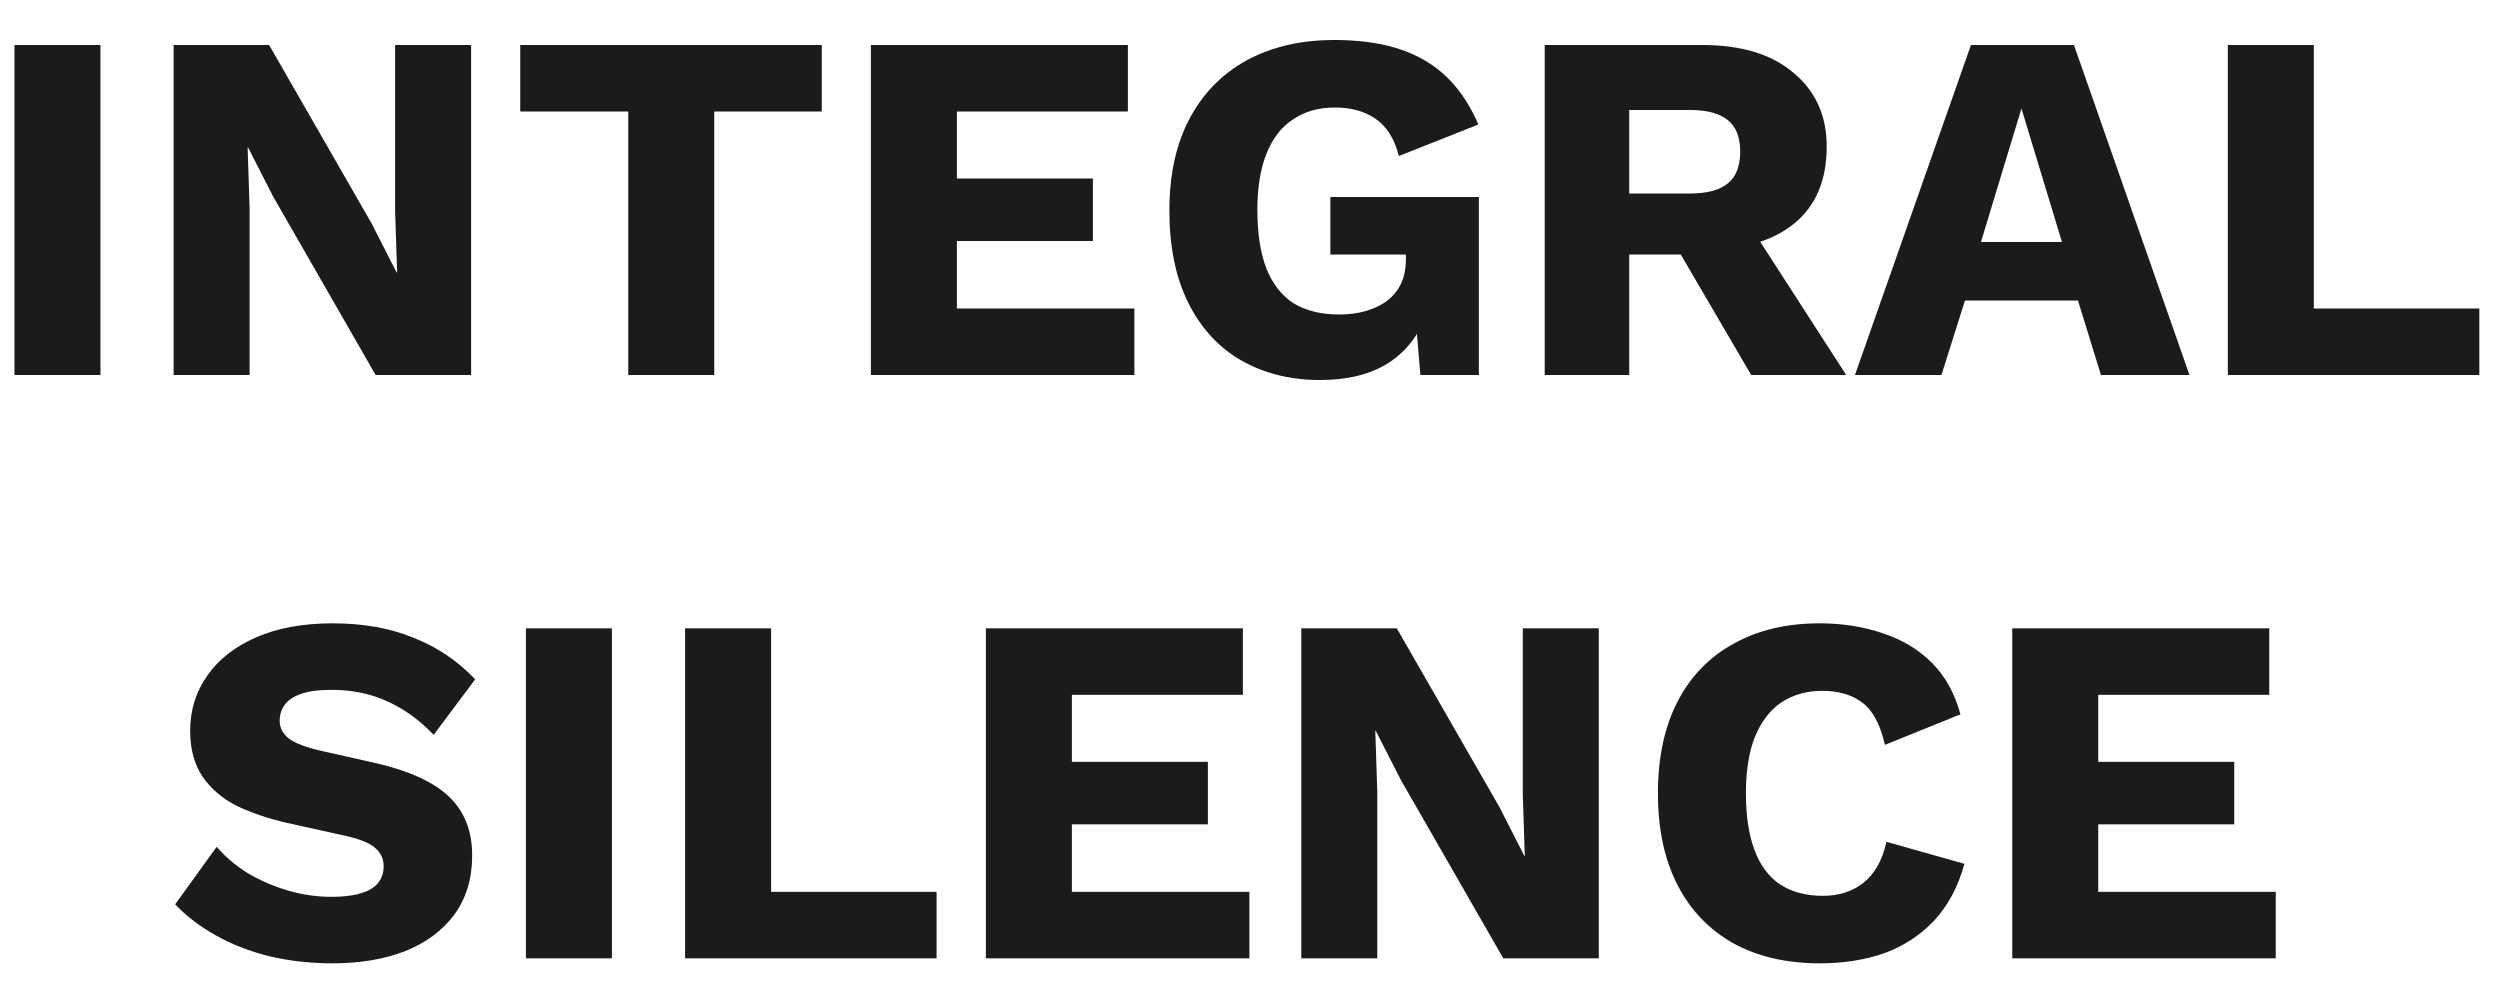
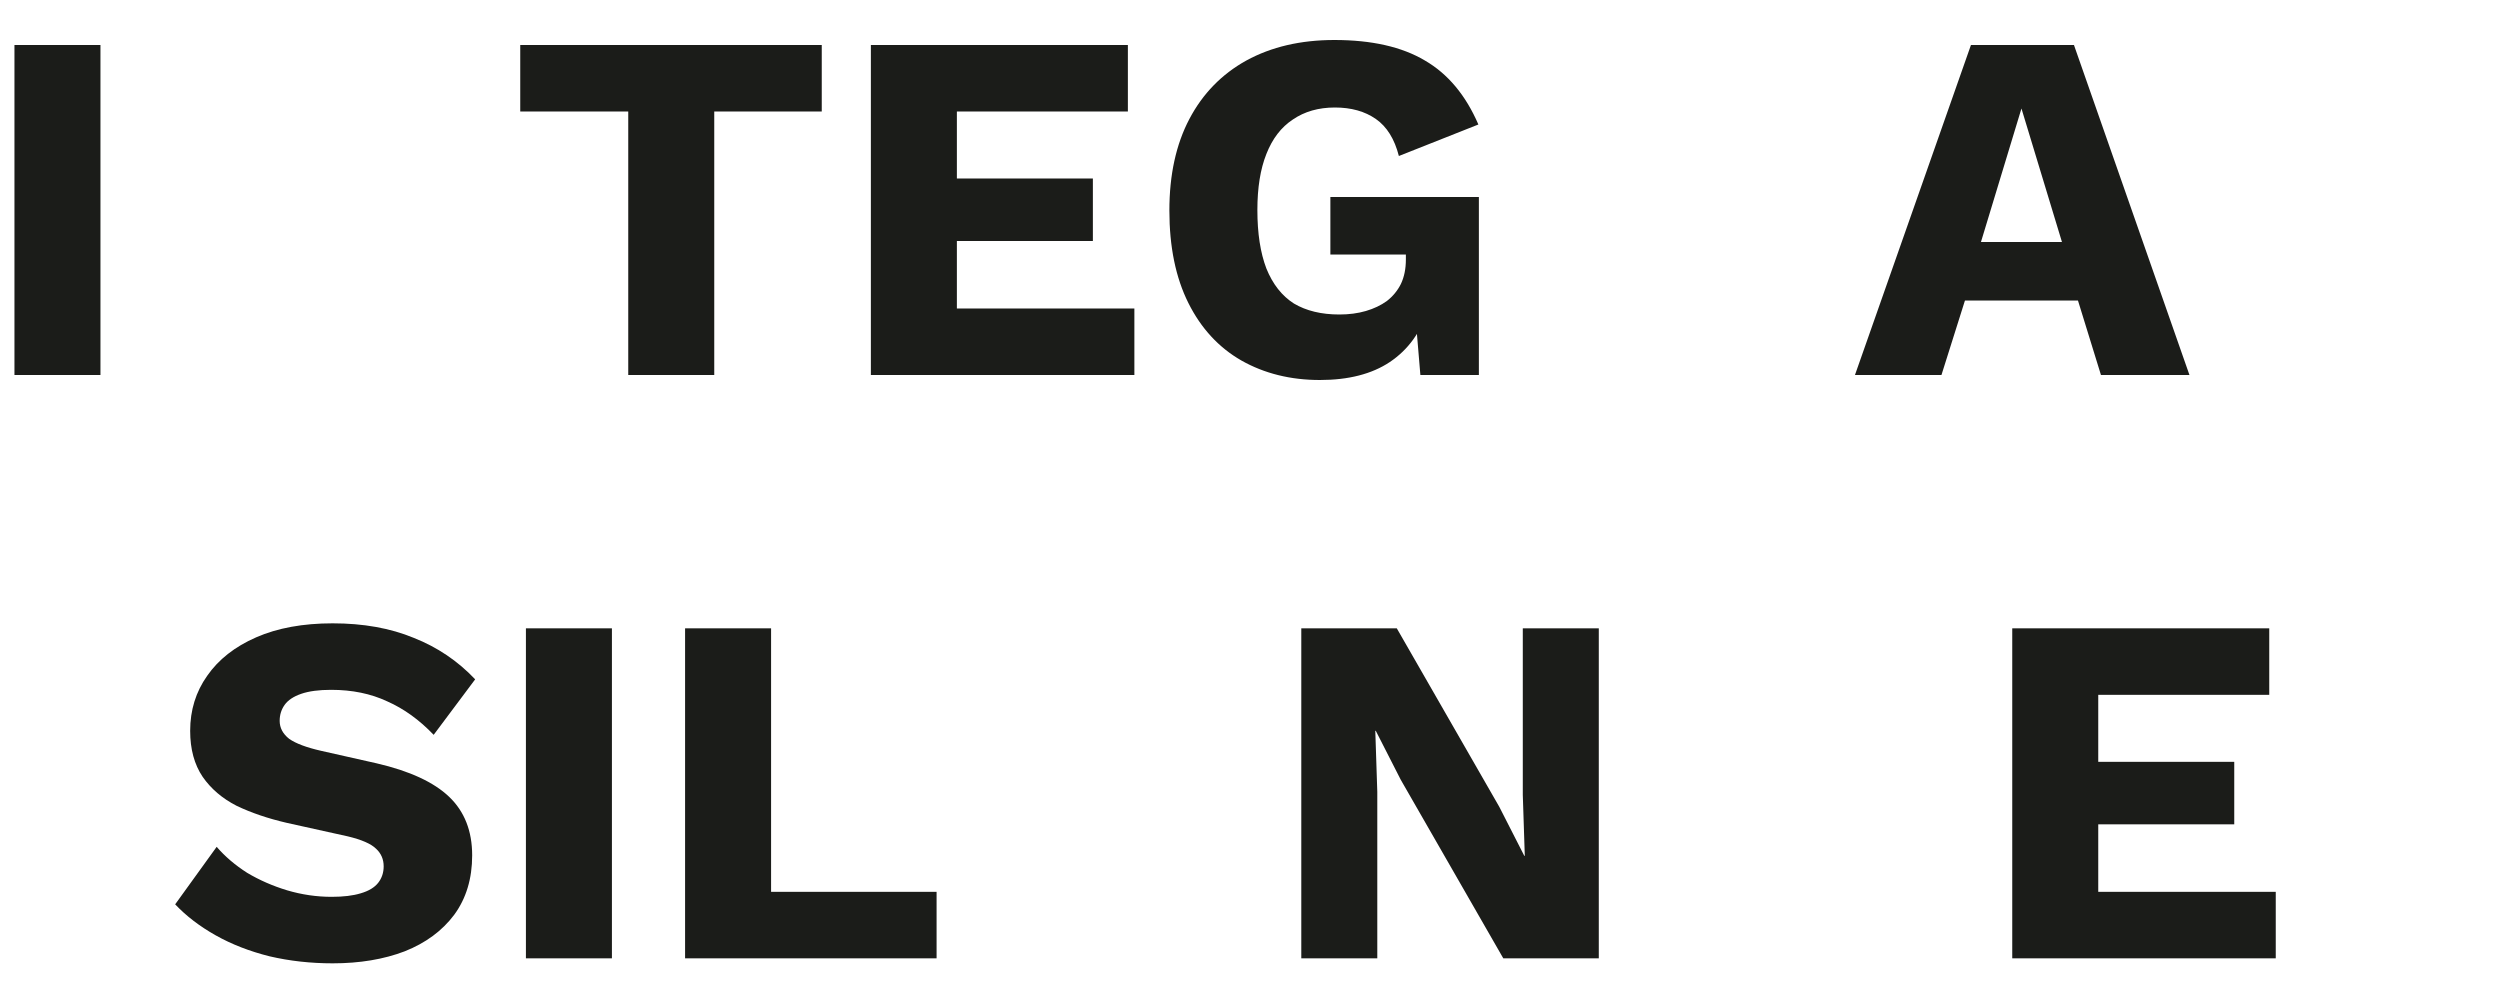
<svg xmlns="http://www.w3.org/2000/svg" width="60" height="24" viewBox="0 0 60 24" fill="none">
  <path d="M48.294 23V15.08H54.462V16.676H50.358V18.284H53.622V19.784H50.358V21.404H54.618V23H48.294Z" fill="#1B1C19" />
-   <path d="M47.146 20.732C46.994 21.284 46.75 21.74 46.414 22.1C46.078 22.452 45.678 22.712 45.214 22.88C44.75 23.04 44.238 23.12 43.678 23.12C42.878 23.12 42.186 22.96 41.602 22.64C41.018 22.312 40.57 21.844 40.258 21.236C39.946 20.628 39.79 19.896 39.79 19.04C39.79 18.184 39.946 17.452 40.258 16.844C40.57 16.236 41.018 15.772 41.602 15.452C42.186 15.124 42.874 14.96 43.666 14.96C44.218 14.96 44.726 15.04 45.19 15.2C45.654 15.352 46.046 15.588 46.366 15.908C46.686 16.228 46.914 16.64 47.05 17.144L45.238 17.876C45.126 17.38 44.942 17.04 44.686 16.856C44.438 16.672 44.122 16.58 43.738 16.58C43.362 16.58 43.034 16.672 42.754 16.856C42.482 17.04 42.27 17.316 42.118 17.684C41.974 18.044 41.902 18.496 41.902 19.04C41.902 19.576 41.97 20.028 42.106 20.396C42.242 20.764 42.446 21.04 42.718 21.224C42.998 21.408 43.342 21.5 43.75 21.5C44.134 21.5 44.458 21.396 44.722 21.188C44.994 20.972 45.178 20.644 45.274 20.204L47.146 20.732Z" fill="#1B1C19" />
  <path d="M38.371 15.08V23H36.079L33.619 18.716L33.019 17.54H33.007L33.055 19.004V23H31.231V15.08H33.523L35.983 19.364L36.583 20.54H36.595L36.547 19.076V15.08H38.371Z" fill="#1B1C19" />
-   <path d="M23.661 23V15.08H29.829V16.676H25.725V18.284H28.989V19.784H25.725V21.404H29.985V23H23.661Z" fill="#1B1C19" />
  <path d="M18.506 21.404H22.478V23H16.442V15.08H18.506V21.404Z" fill="#1B1C19" />
  <path d="M14.686 15.08V23H12.622V15.08H14.686Z" fill="#1B1C19" />
  <path d="M7.984 14.96C8.72 14.96 9.368 15.076 9.928 15.308C10.496 15.532 10.988 15.864 11.404 16.304L10.408 17.636C10.064 17.276 9.692 17.008 9.292 16.832C8.9 16.648 8.452 16.556 7.948 16.556C7.652 16.556 7.412 16.588 7.228 16.652C7.044 16.716 6.912 16.804 6.832 16.916C6.752 17.028 6.712 17.156 6.712 17.3C6.712 17.468 6.788 17.612 6.94 17.732C7.1 17.844 7.356 17.94 7.708 18.02L9.04 18.32C9.832 18.504 10.412 18.772 10.78 19.124C11.148 19.476 11.332 19.944 11.332 20.528C11.332 21.088 11.188 21.564 10.9 21.956C10.612 22.34 10.216 22.632 9.712 22.832C9.208 23.024 8.632 23.12 7.984 23.12C7.456 23.12 6.952 23.064 6.472 22.952C5.992 22.832 5.56 22.664 5.176 22.448C4.792 22.232 4.468 21.984 4.204 21.704L5.2 20.324C5.4 20.556 5.644 20.764 5.932 20.948C6.228 21.124 6.548 21.264 6.892 21.368C7.244 21.472 7.6 21.524 7.96 21.524C8.24 21.524 8.472 21.496 8.656 21.44C8.848 21.384 8.988 21.3 9.076 21.188C9.164 21.076 9.208 20.944 9.208 20.792C9.208 20.624 9.148 20.484 9.028 20.372C8.908 20.252 8.68 20.152 8.344 20.072L6.88 19.748C6.432 19.644 6.032 19.508 5.68 19.34C5.336 19.164 5.064 18.932 4.864 18.644C4.664 18.348 4.564 17.98 4.564 17.54C4.564 17.044 4.7 16.604 4.972 16.22C5.244 15.828 5.636 15.52 6.148 15.296C6.66 15.072 7.272 14.96 7.984 14.96Z" fill="#1B1C19" />
-   <path d="M55.532 7.404H59.504V9H53.468V1.08H55.532V7.404Z" fill="#1B1C19" />
  <path d="M52.547 9H50.423L49.871 7.212H47.159L46.595 9H44.519L47.303 1.08H49.775L52.547 9ZM47.543 5.808H49.487L48.515 2.604L47.543 5.808Z" fill="#1B1C19" />
-   <path d="M40.853 1.08C41.797 1.08 42.529 1.304 43.049 1.752C43.577 2.192 43.841 2.78 43.841 3.516C43.841 4.324 43.581 4.94 43.061 5.364C42.541 5.788 41.809 6 40.865 6L40.673 6.108H39.101V9H37.073V1.08H40.853ZM40.565 4.644C40.965 4.644 41.265 4.564 41.465 4.404C41.665 4.244 41.765 3.988 41.765 3.636C41.765 3.292 41.665 3.04 41.465 2.88C41.265 2.72 40.965 2.64 40.565 2.64H39.101V4.644H40.565ZM41.777 5.076L44.309 9H42.029L40.001 5.532L41.777 5.076Z" fill="#1B1C19" />
  <path d="M31.677 9.12C30.973 9.12 30.345 8.964 29.793 8.652C29.249 8.34 28.825 7.88 28.521 7.272C28.217 6.664 28.065 5.924 28.065 5.052C28.065 4.196 28.225 3.464 28.545 2.856C28.865 2.248 29.321 1.78 29.913 1.452C30.513 1.124 31.217 0.96 32.025 0.96C32.921 0.96 33.645 1.124 34.197 1.452C34.749 1.772 35.177 2.284 35.481 2.988L33.573 3.744C33.469 3.336 33.285 3.04 33.021 2.856C32.757 2.672 32.429 2.58 32.037 2.58C31.645 2.58 31.309 2.676 31.029 2.868C30.749 3.052 30.537 3.328 30.393 3.696C30.249 4.056 30.177 4.504 30.177 5.04C30.177 5.6 30.249 6.068 30.393 6.444C30.545 6.82 30.765 7.1 31.053 7.284C31.349 7.46 31.713 7.548 32.145 7.548C32.377 7.548 32.589 7.52 32.781 7.464C32.973 7.408 33.141 7.328 33.285 7.224C33.429 7.112 33.541 6.976 33.621 6.816C33.701 6.648 33.741 6.452 33.741 6.228V6.108H31.929V4.728H35.493V9H34.089L33.933 7.14L34.269 7.428C34.101 7.972 33.797 8.392 33.357 8.688C32.925 8.976 32.365 9.12 31.677 9.12Z" fill="#1B1C19" />
  <path d="M20.901 9V1.08H27.069V2.676H22.965V4.284H26.229V5.784H22.965V7.404H27.225V9H20.901Z" fill="#1B1C19" />
  <path d="M19.722 1.08V2.676H17.142V9H15.078V2.676H12.486V1.08H19.722Z" fill="#1B1C19" />
-   <path d="M11.307 1.08V9H9.015L6.555 4.716L5.955 3.54H5.943L5.991 5.004V9H4.167V1.08H6.459L8.919 5.364L9.519 6.54H9.531L9.483 5.076V1.08H11.307Z" fill="#1B1C19" />
  <path d="M2.411 1.08V9H0.347V1.08H2.411Z" fill="#1B1C19" />
</svg>